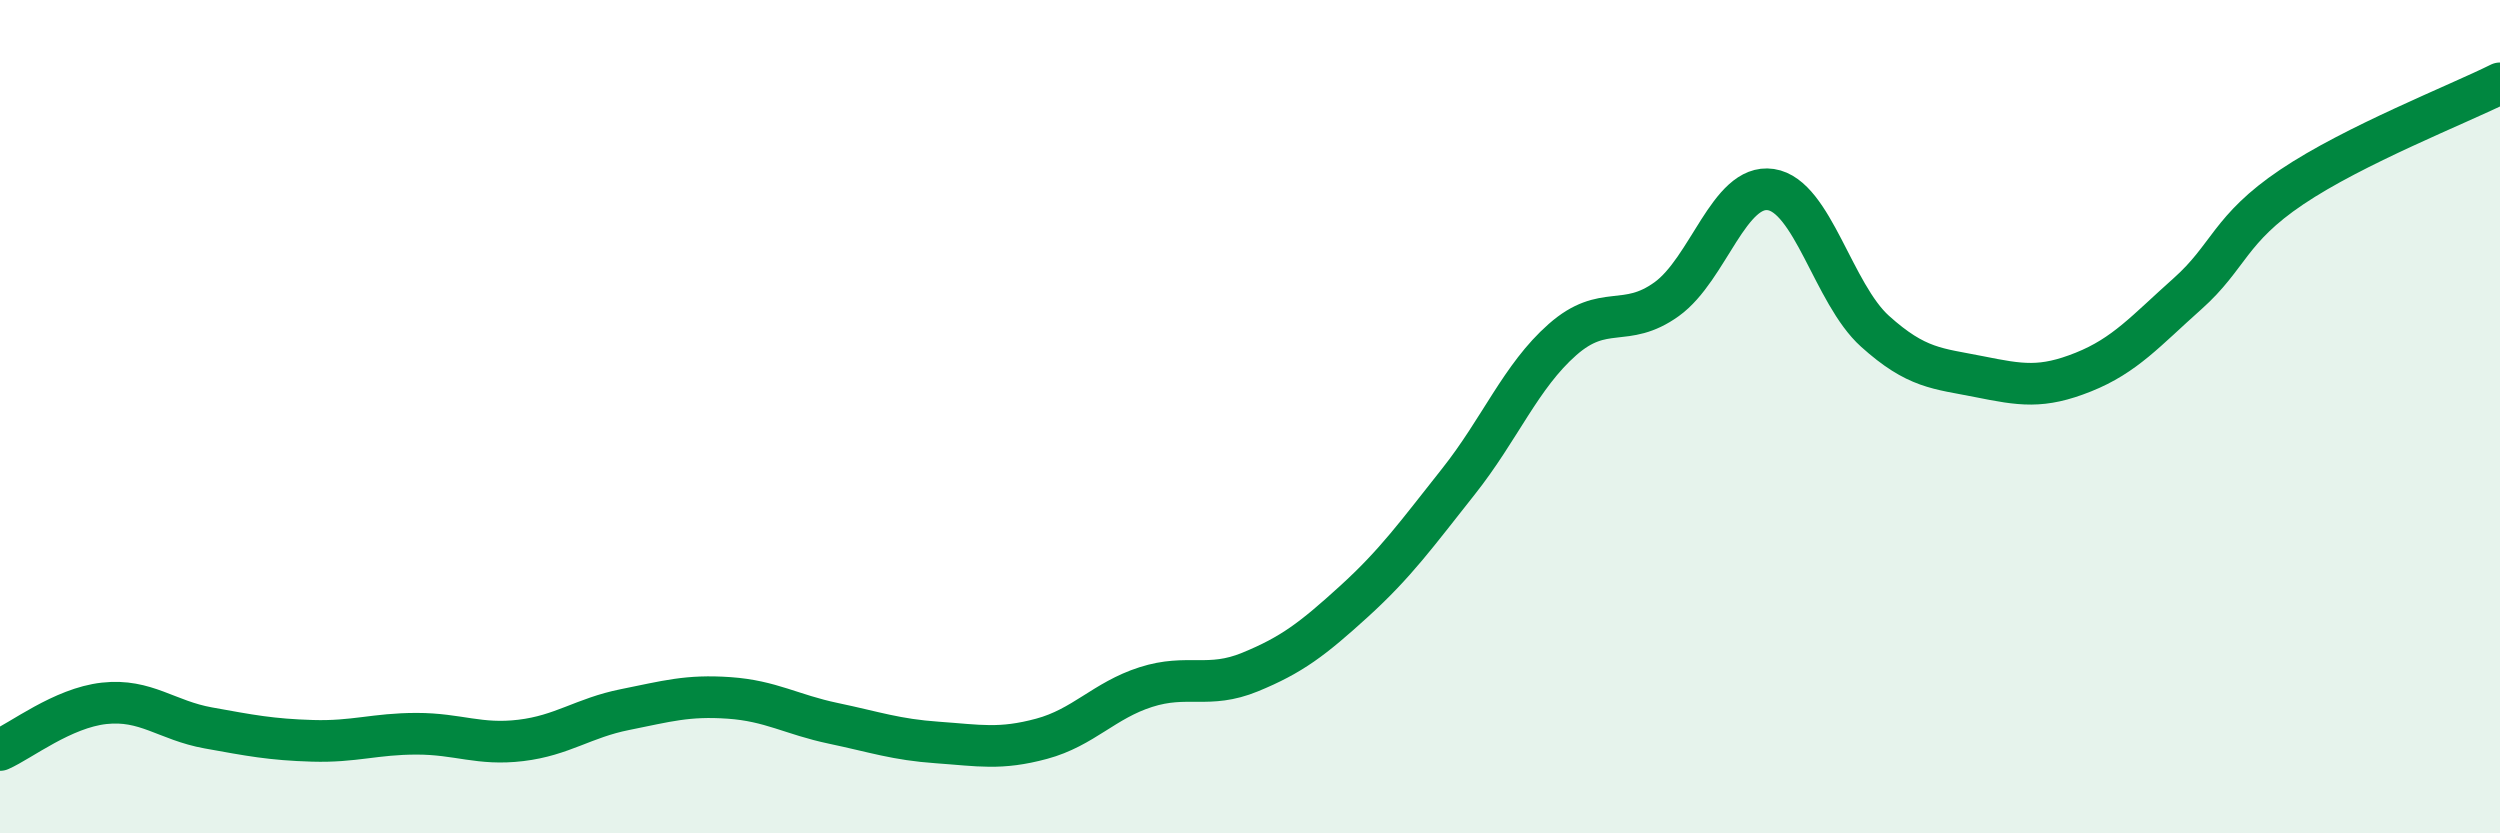
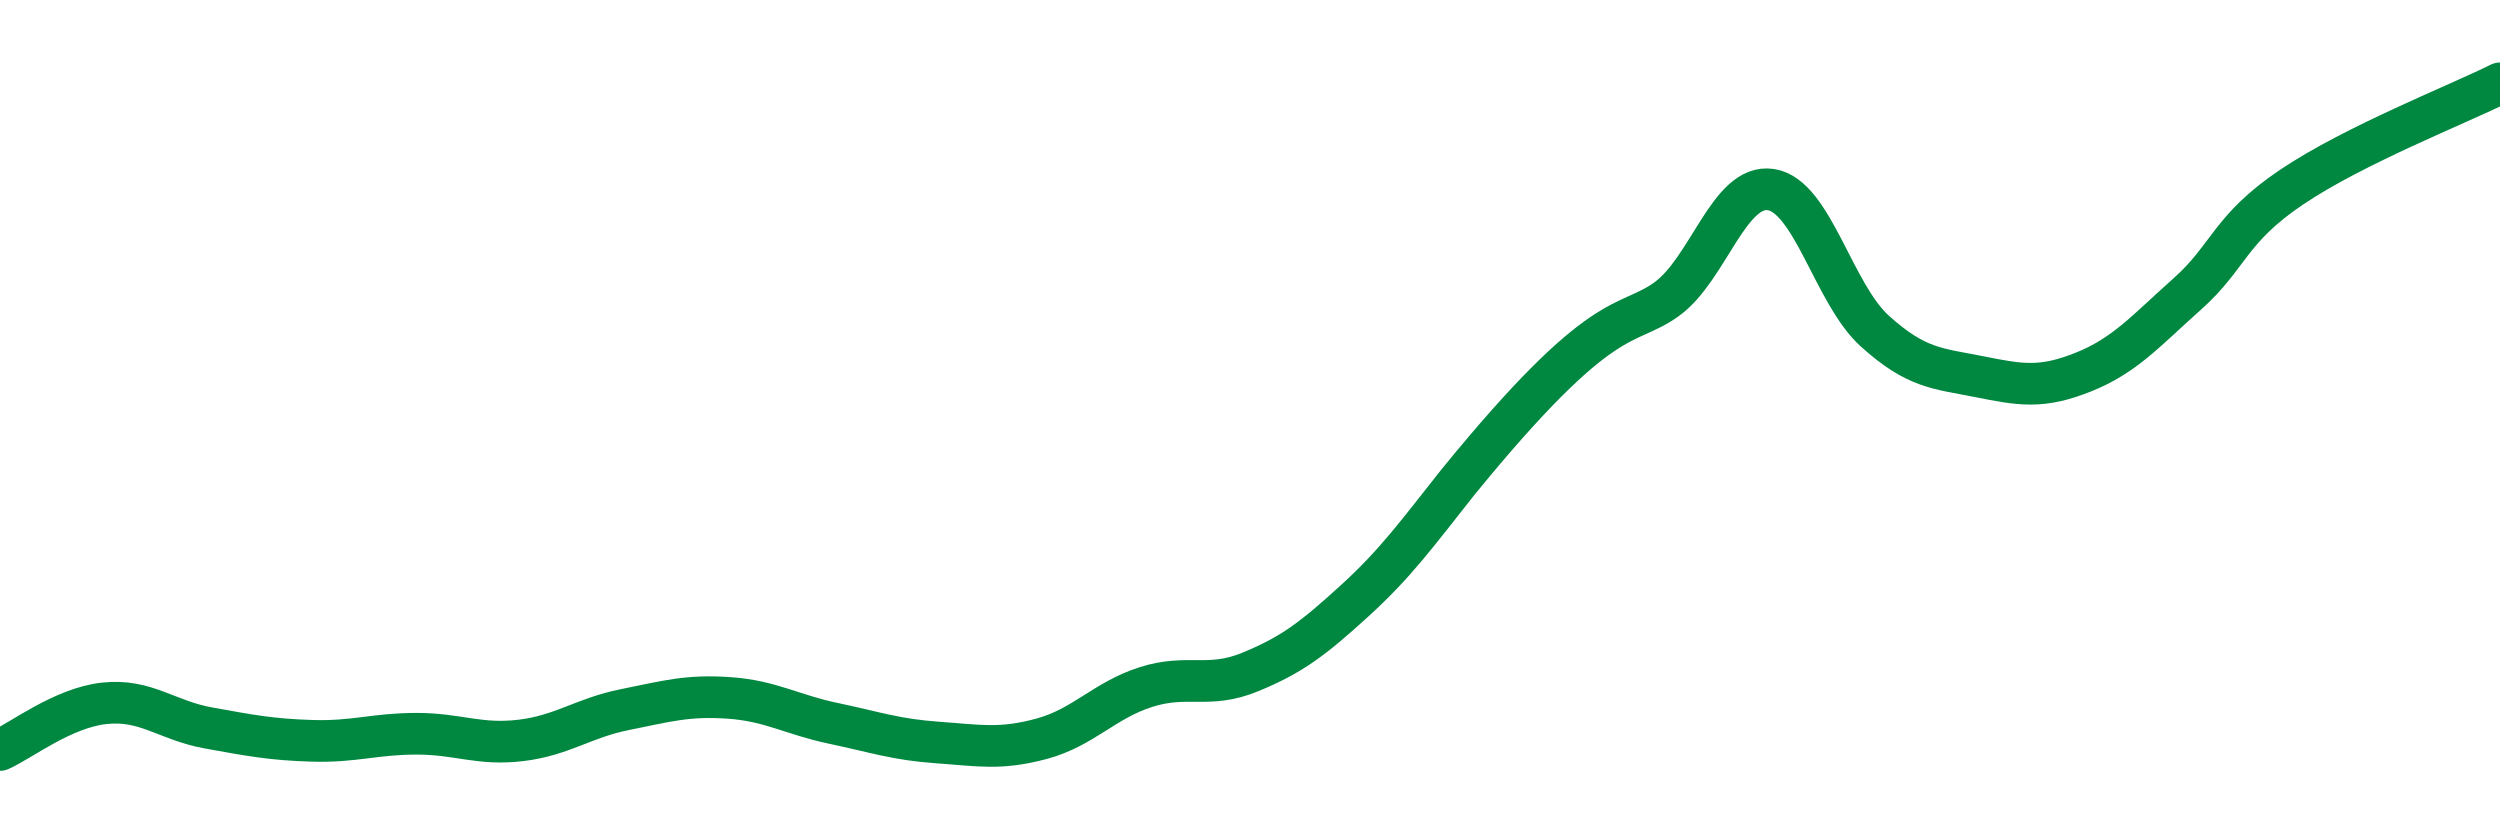
<svg xmlns="http://www.w3.org/2000/svg" width="60" height="20" viewBox="0 0 60 20">
-   <path d="M 0,18 C 0.5,17.78 1.5,16.99 2.5,16.88 C 3.5,16.77 4,17.29 5,17.47 C 6,17.65 6.5,17.75 7.5,17.78 C 8.5,17.81 9,17.61 10,17.61 C 11,17.61 11.5,17.89 12.5,17.77 C 13.5,17.65 14,17.23 15,17.03 C 16,16.83 16.5,16.68 17.5,16.75 C 18.5,16.82 19,17.15 20,17.36 C 21,17.57 21.5,17.75 22.5,17.82 C 23.5,17.89 24,18 25,17.73 C 26,17.46 26.5,16.81 27.5,16.49 C 28.5,16.17 29,16.54 30,16.13 C 31,15.72 31.5,15.34 32.5,14.43 C 33.5,13.52 34,12.82 35,11.56 C 36,10.3 36.5,9.03 37.5,8.15 C 38.5,7.27 39,7.9 40,7.18 C 41,6.46 41.5,4.4 42.5,4.55 C 43.5,4.7 44,7.05 45,7.95 C 46,8.85 46.5,8.84 47.5,9.04 C 48.5,9.24 49,9.33 50,8.93 C 51,8.53 51.5,7.94 52.5,7.05 C 53.5,6.16 53.5,5.5 55,4.49 C 56.5,3.48 59,2.5 60,2L60 20L0 20Z" fill="#008740" opacity="0.1" stroke-linecap="round" stroke-linejoin="round" />
-   <path d="M 0,18 C 0.5,17.78 1.5,16.99 2.5,16.88 C 3.5,16.77 4,17.29 5,17.47 C 6,17.65 6.5,17.75 7.5,17.78 C 8.5,17.81 9,17.61 10,17.61 C 11,17.61 11.5,17.89 12.5,17.77 C 13.5,17.65 14,17.23 15,17.03 C 16,16.83 16.5,16.68 17.5,16.75 C 18.5,16.82 19,17.15 20,17.36 C 21,17.57 21.5,17.75 22.5,17.82 C 23.5,17.89 24,18 25,17.73 C 26,17.46 26.5,16.81 27.5,16.49 C 28.5,16.17 29,16.54 30,16.13 C 31,15.72 31.5,15.34 32.5,14.43 C 33.5,13.52 34,12.82 35,11.56 C 36,10.3 36.5,9.03 37.5,8.15 C 38.5,7.27 39,7.9 40,7.18 C 41,6.46 41.5,4.4 42.5,4.55 C 43.5,4.7 44,7.05 45,7.95 C 46,8.85 46.5,8.84 47.5,9.04 C 48.5,9.24 49,9.33 50,8.93 C 51,8.53 51.5,7.94 52.5,7.05 C 53.5,6.16 53.5,5.5 55,4.49 C 56.5,3.48 59,2.5 60,2" stroke="#008740" stroke-width="1" fill="none" stroke-linecap="round" stroke-linejoin="round" />
+   <path d="M 0,18 C 0.5,17.78 1.5,16.99 2.5,16.88 C 3.5,16.77 4,17.29 5,17.47 C 6,17.65 6.5,17.75 7.5,17.78 C 8.5,17.81 9,17.61 10,17.61 C 11,17.61 11.5,17.89 12.5,17.77 C 13.5,17.65 14,17.23 15,17.03 C 16,16.83 16.5,16.68 17.5,16.75 C 18.5,16.82 19,17.15 20,17.36 C 21,17.57 21.5,17.75 22.5,17.82 C 23.5,17.89 24,18 25,17.73 C 26,17.46 26.5,16.81 27.5,16.49 C 28.5,16.17 29,16.54 30,16.13 C 31,15.72 31.5,15.34 32.5,14.43 C 33.5,13.52 34,12.82 35,11.56 C 38.5,7.27 39,7.9 40,7.18 C 41,6.46 41.5,4.4 42.5,4.55 C 43.5,4.7 44,7.05 45,7.95 C 46,8.85 46.5,8.84 47.5,9.04 C 48.5,9.24 49,9.33 50,8.93 C 51,8.53 51.5,7.94 52.5,7.05 C 53.5,6.16 53.5,5.5 55,4.49 C 56.5,3.48 59,2.5 60,2" stroke="#008740" stroke-width="1" fill="none" stroke-linecap="round" stroke-linejoin="round" />
</svg>